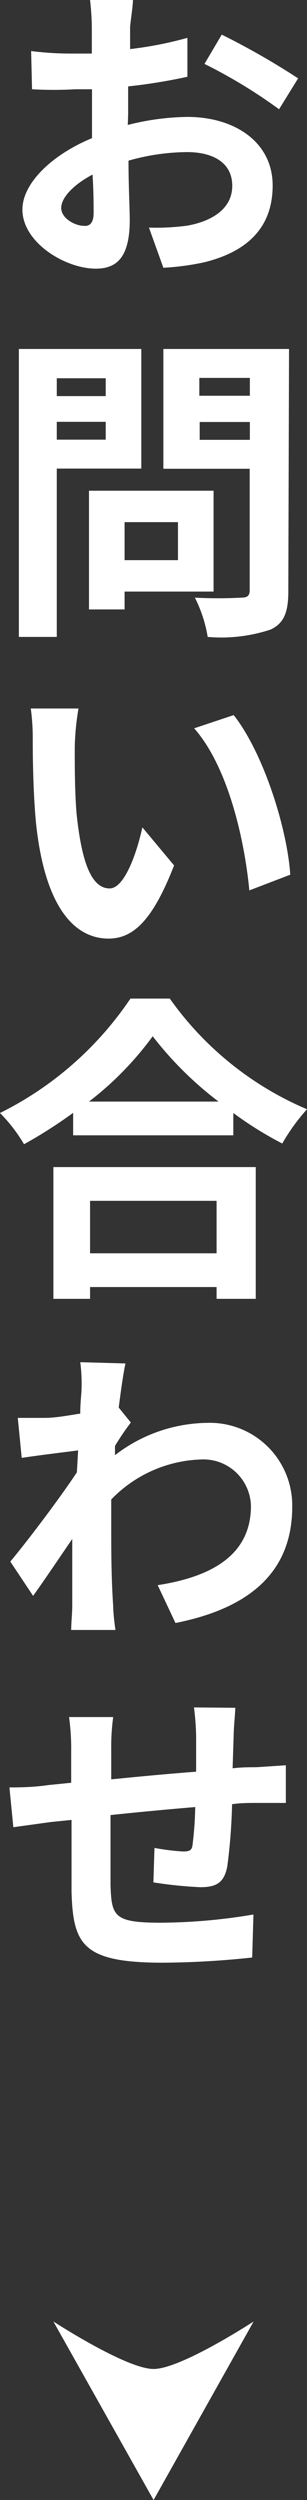
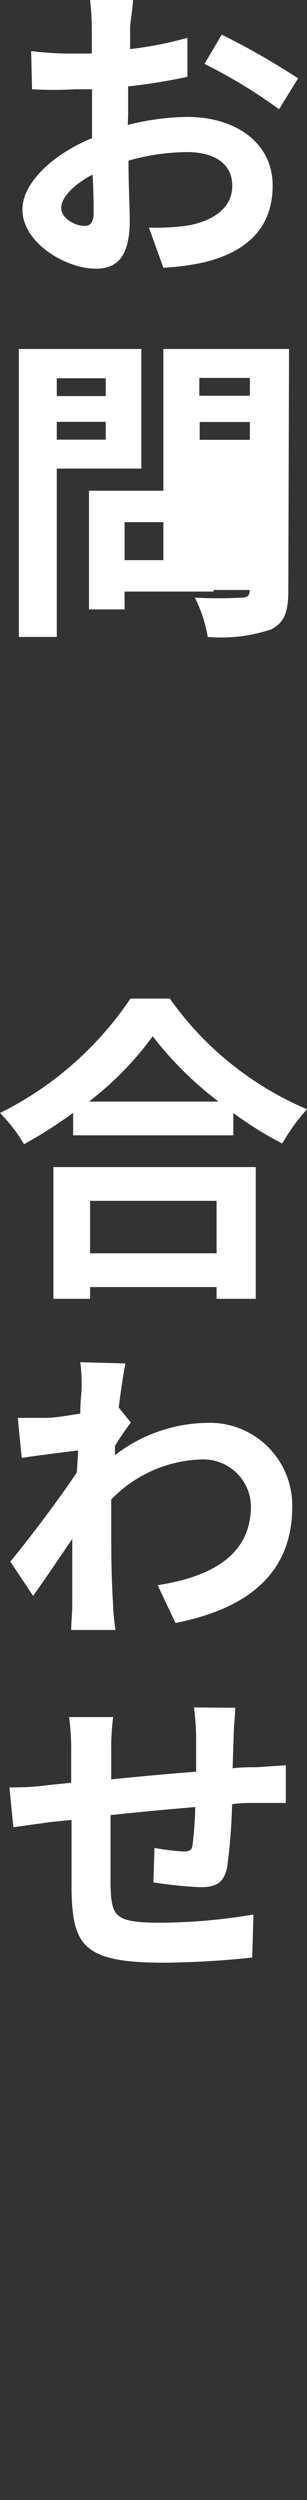
<svg xmlns="http://www.w3.org/2000/svg" viewBox="0 0 17.25 140.05">
  <rect x="0" y="0" width="17.25" height="140.05" fill="#333333" stroke="none" />
  <defs>
    <style>.cls-1{fill:#fff;}</style>
  </defs>
  <title>side_bt</title>
  <g id="レイヤー_2" data-name="レイヤー 2">
    <g id="レイヤー_1-2" data-name="レイヤー 1">
      <path class="cls-1" d="M7.18,7a14.21,14.21,0,0,1,3.35-.45c2.67,0,4.79,1.42,4.79,3.84,0,2.05-1.08,3.62-3.83,4.3A14.41,14.41,0,0,1,9.18,15l-.81-2.25a13,13,0,0,0,2.16-.11c1.39-.25,2.52-.95,2.52-2.23S12,8.52,10.5,8.52A12.28,12.28,0,0,0,7.22,9c0,1.39.07,2.72.07,3.33,0,2.16-.79,2.72-1.91,2.72-1.71,0-4.12-1.46-4.12-3.31,0-1.53,1.76-3.12,3.91-4,0-.42,0-.81,0-1.21V5c-.34,0-.67,0-.94,0A21.31,21.31,0,0,1,1.8,5L1.75,2.86A17.6,17.6,0,0,0,4.16,3c.31,0,.65,0,1,0V1.53A14.67,14.67,0,0,0,5.06,0H7.47c0,.32-.12,1.06-.16,1.51l0,1.24a20.88,20.88,0,0,0,3.22-.63l0,2.18a30.91,30.91,0,0,1-3.33.54c0,.54,0,1.07,0,1.57ZM5.26,11.94c0-.43,0-1.23-.06-2.16-1.06.56-1.76,1.28-1.76,1.87s.79,1,1.26,1C5,12.69,5.26,12.53,5.26,11.94Zm7.2-10a42,42,0,0,1,4.29,2.45L15.68,6.12a28.79,28.79,0,0,0-4.19-2.54Z" />
-       <path class="cls-1" d="M3.19,26.25v9.43H1.06V19.55H7.94v6.7Zm0-5.06v1H5.94v-1Zm2.75,3.44v-1H3.19v1ZM7,33.14v1H5V27.49h7v5.65Zm0-3.89v2.13h3V29.25Zm9.2,3.87c0,1.19-.25,1.8-1,2.15a8.86,8.86,0,0,1-3.53.41,7.57,7.57,0,0,0-.72-2.2,24.44,24.44,0,0,0,2.61,0c.35,0,.47-.11.47-.43V26.26H9.18V19.55h7.06Zm-5-11.95v1h2.84v-1Zm2.84,3.47v-1H11.22v1Z" />
-       <path class="cls-1" d="M4.2,41.87c0,1.12,0,2.43.1,3.69.26,2.5.76,4.21,1.86,4.21.84,0,1.53-2,1.84-3.42l1.78,2.13c-1.17,3-2.25,4.1-3.68,4.1-1.89,0-3.56-1.71-4.07-6.41-.16-1.6-.19-3.63-.19-4.71a12.27,12.27,0,0,0-.11-1.77l2.68,0A14.43,14.43,0,0,0,4.2,41.87ZM16.31,49l-2.3.88c-.27-2.83-1.19-6.92-3.1-9.08l2.22-.74C14.78,42.14,16.13,46.35,16.31,49Z" />
+       <path class="cls-1" d="M3.19,26.25v9.43H1.06V19.55H7.94v6.7Zm0-5.06v1H5.94v-1Zm2.75,3.44v-1H3.19v1ZM7,33.14v1H5V27.49h7v5.65Zm0-3.89v2.13h3V29.25Zm9.2,3.87c0,1.19-.25,1.8-1,2.15a8.86,8.86,0,0,1-3.53.41,7.57,7.57,0,0,0-.72-2.2,24.44,24.44,0,0,0,2.61,0c.35,0,.47-.11.47-.43H9.18V19.55h7.06Zm-5-11.95v1h2.84v-1Zm2.84,3.47v-1H11.22v1Z" />
      <path class="cls-1" d="M9.54,55.94a18.09,18.09,0,0,0,7.71,6.2,10.92,10.92,0,0,0-1.39,1.92,20.36,20.36,0,0,1-2.75-1.71V63.6h-9V62.34A26.15,26.15,0,0,1,1.35,64.1,8.82,8.82,0,0,0,0,62.35a19,19,0,0,0,7.33-6.41ZM3,65.38H14.37v7.38h-2.2V72.1H5.06v.66H3Zm9.28-3.67a19.75,19.75,0,0,1-3.7-3.66A18,18,0,0,1,5,61.71ZM5.06,67.27v2.94h7.11V67.27Z" />
      <path class="cls-1" d="M7.35,79.69A15.34,15.34,0,0,0,6.46,81c0,.18,0,.34,0,.52a8.63,8.63,0,0,1,5.15-1.81,4.63,4.63,0,0,1,4.81,4.69c0,3.53-2.22,5.66-6.56,6.52l-1-2.12c3.06-.47,5.24-1.71,5.24-4.43a2.67,2.67,0,0,0-2.83-2.61A7.34,7.34,0,0,0,6.25,84c0,.5,0,1,0,1.44,0,1.42,0,2.9.11,4.54,0,.3.07,1,.13,1.33H4c0-.36.06-1,.06-1.3,0-1.35,0-2.34,0-3.8-.74,1.08-1.6,2.36-2.2,3.19L.58,87.48c1-1.2,2.75-3.51,3.74-5l.07-1.23c-.84.11-2.18.27-3.17.42L1,79.43c.49,0,.9,0,1.51,0s1.28-.13,2-.24c0-.65.07-1.13.07-1.33a9.12,9.12,0,0,0-.07-1.55l2.54.07c-.11.49-.24,1.39-.38,2.47Z" />
      <path class="cls-1" d="M13.22,95.67c0,.27-.08,1-.09,1.5l-.06,1.89C13.56,99,14,99,14.4,99l1.66-.11V101c-.31,0-1.22,0-1.67,0s-.85,0-1.35.07a31.91,31.91,0,0,1-.27,3.49c-.18.92-.62,1.16-1.52,1.16a23.68,23.68,0,0,1-2.63-.27l.06-1.93a12.85,12.85,0,0,0,1.6.2c.36,0,.51-.06.54-.38a19.48,19.48,0,0,0,.15-2.11c-1.55.13-3.26.29-4.76.45,0,1.59,0,3.19,0,3.93.06,1.73.18,2.1,2.81,2.1a32,32,0,0,0,5.22-.46l-.07,2.41a49.65,49.65,0,0,1-5,.29c-4.52,0-5.07-1-5.15-4,0-.74,0-2.41,0-4l-1.17.12-2.1.29-.22-2.23c.49,0,1.3,0,2.18-.13L4,99.87V98.12a12.89,12.89,0,0,0-.12-1.93H6.36A12.15,12.15,0,0,0,6.25,98c0,.4,0,1,0,1.68,1.48-.15,3.19-.31,4.77-.43v-2a14.75,14.75,0,0,0-.12-1.6Z" />
-       <path class="cls-1" d="M3,130.05s4.09,2.66,5.63,2.66,5.62-2.66,5.62-2.66l-5.62,10Z" />
    </g>
  </g>
</svg>